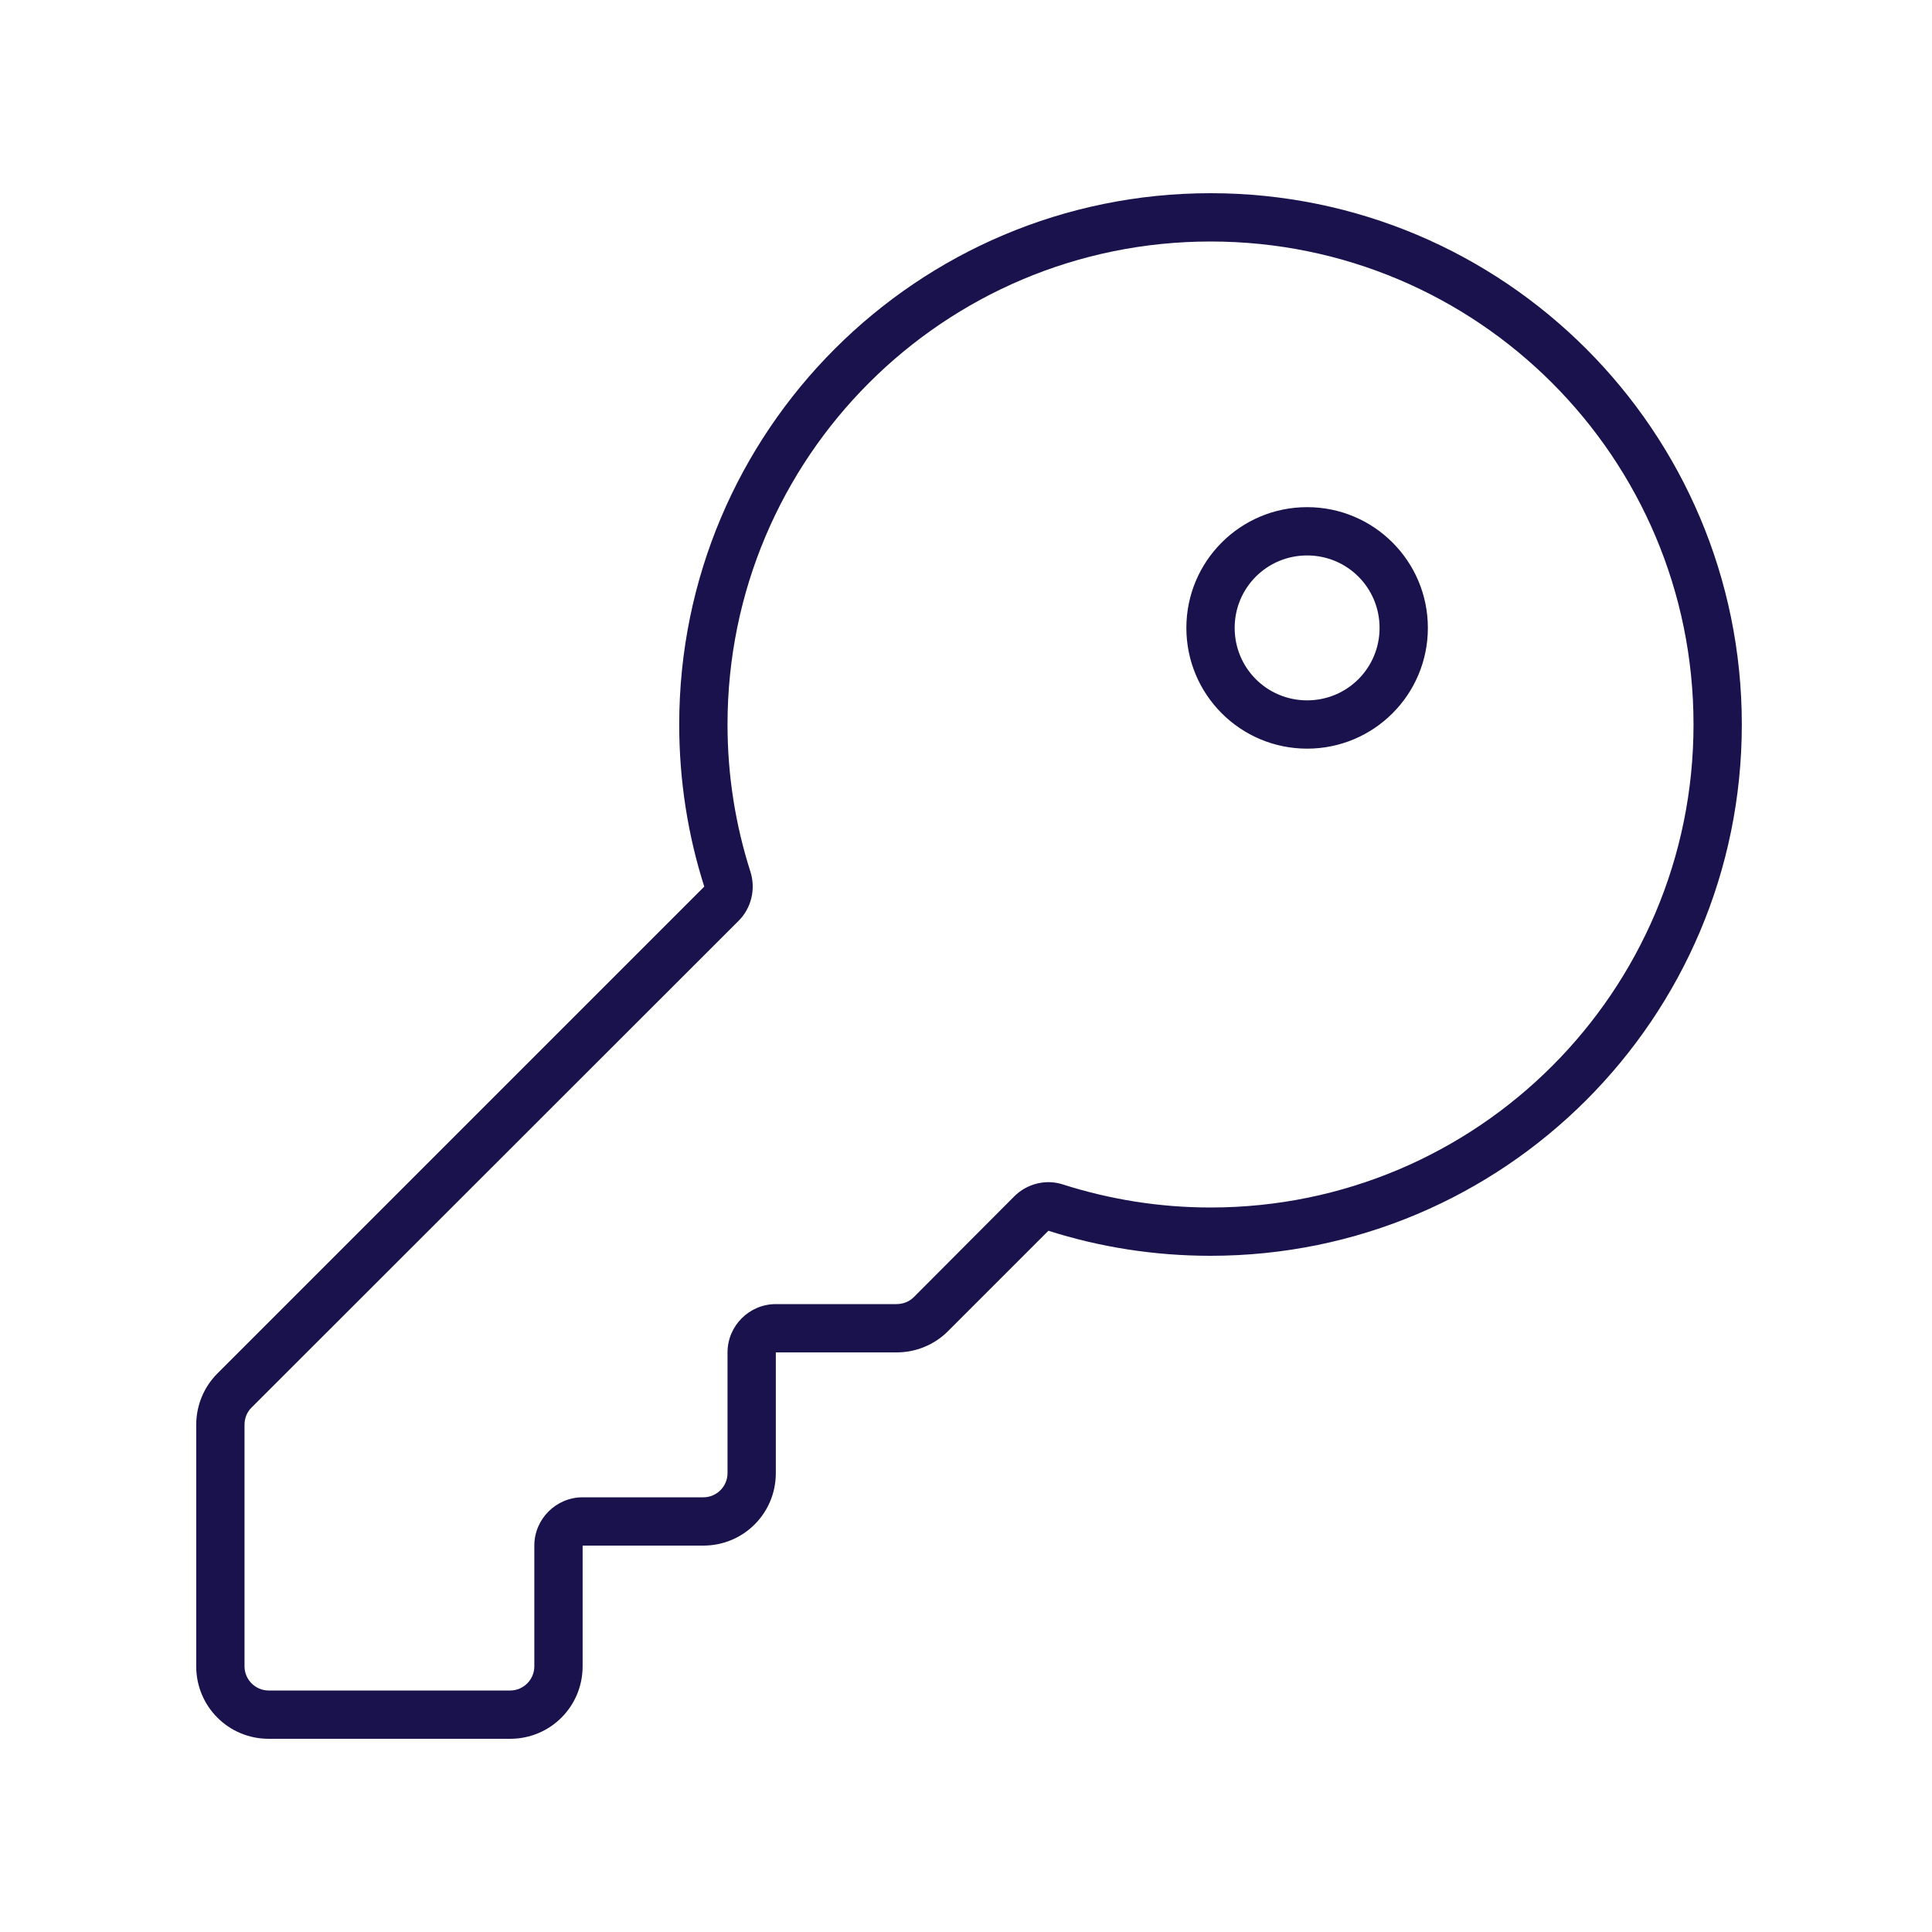
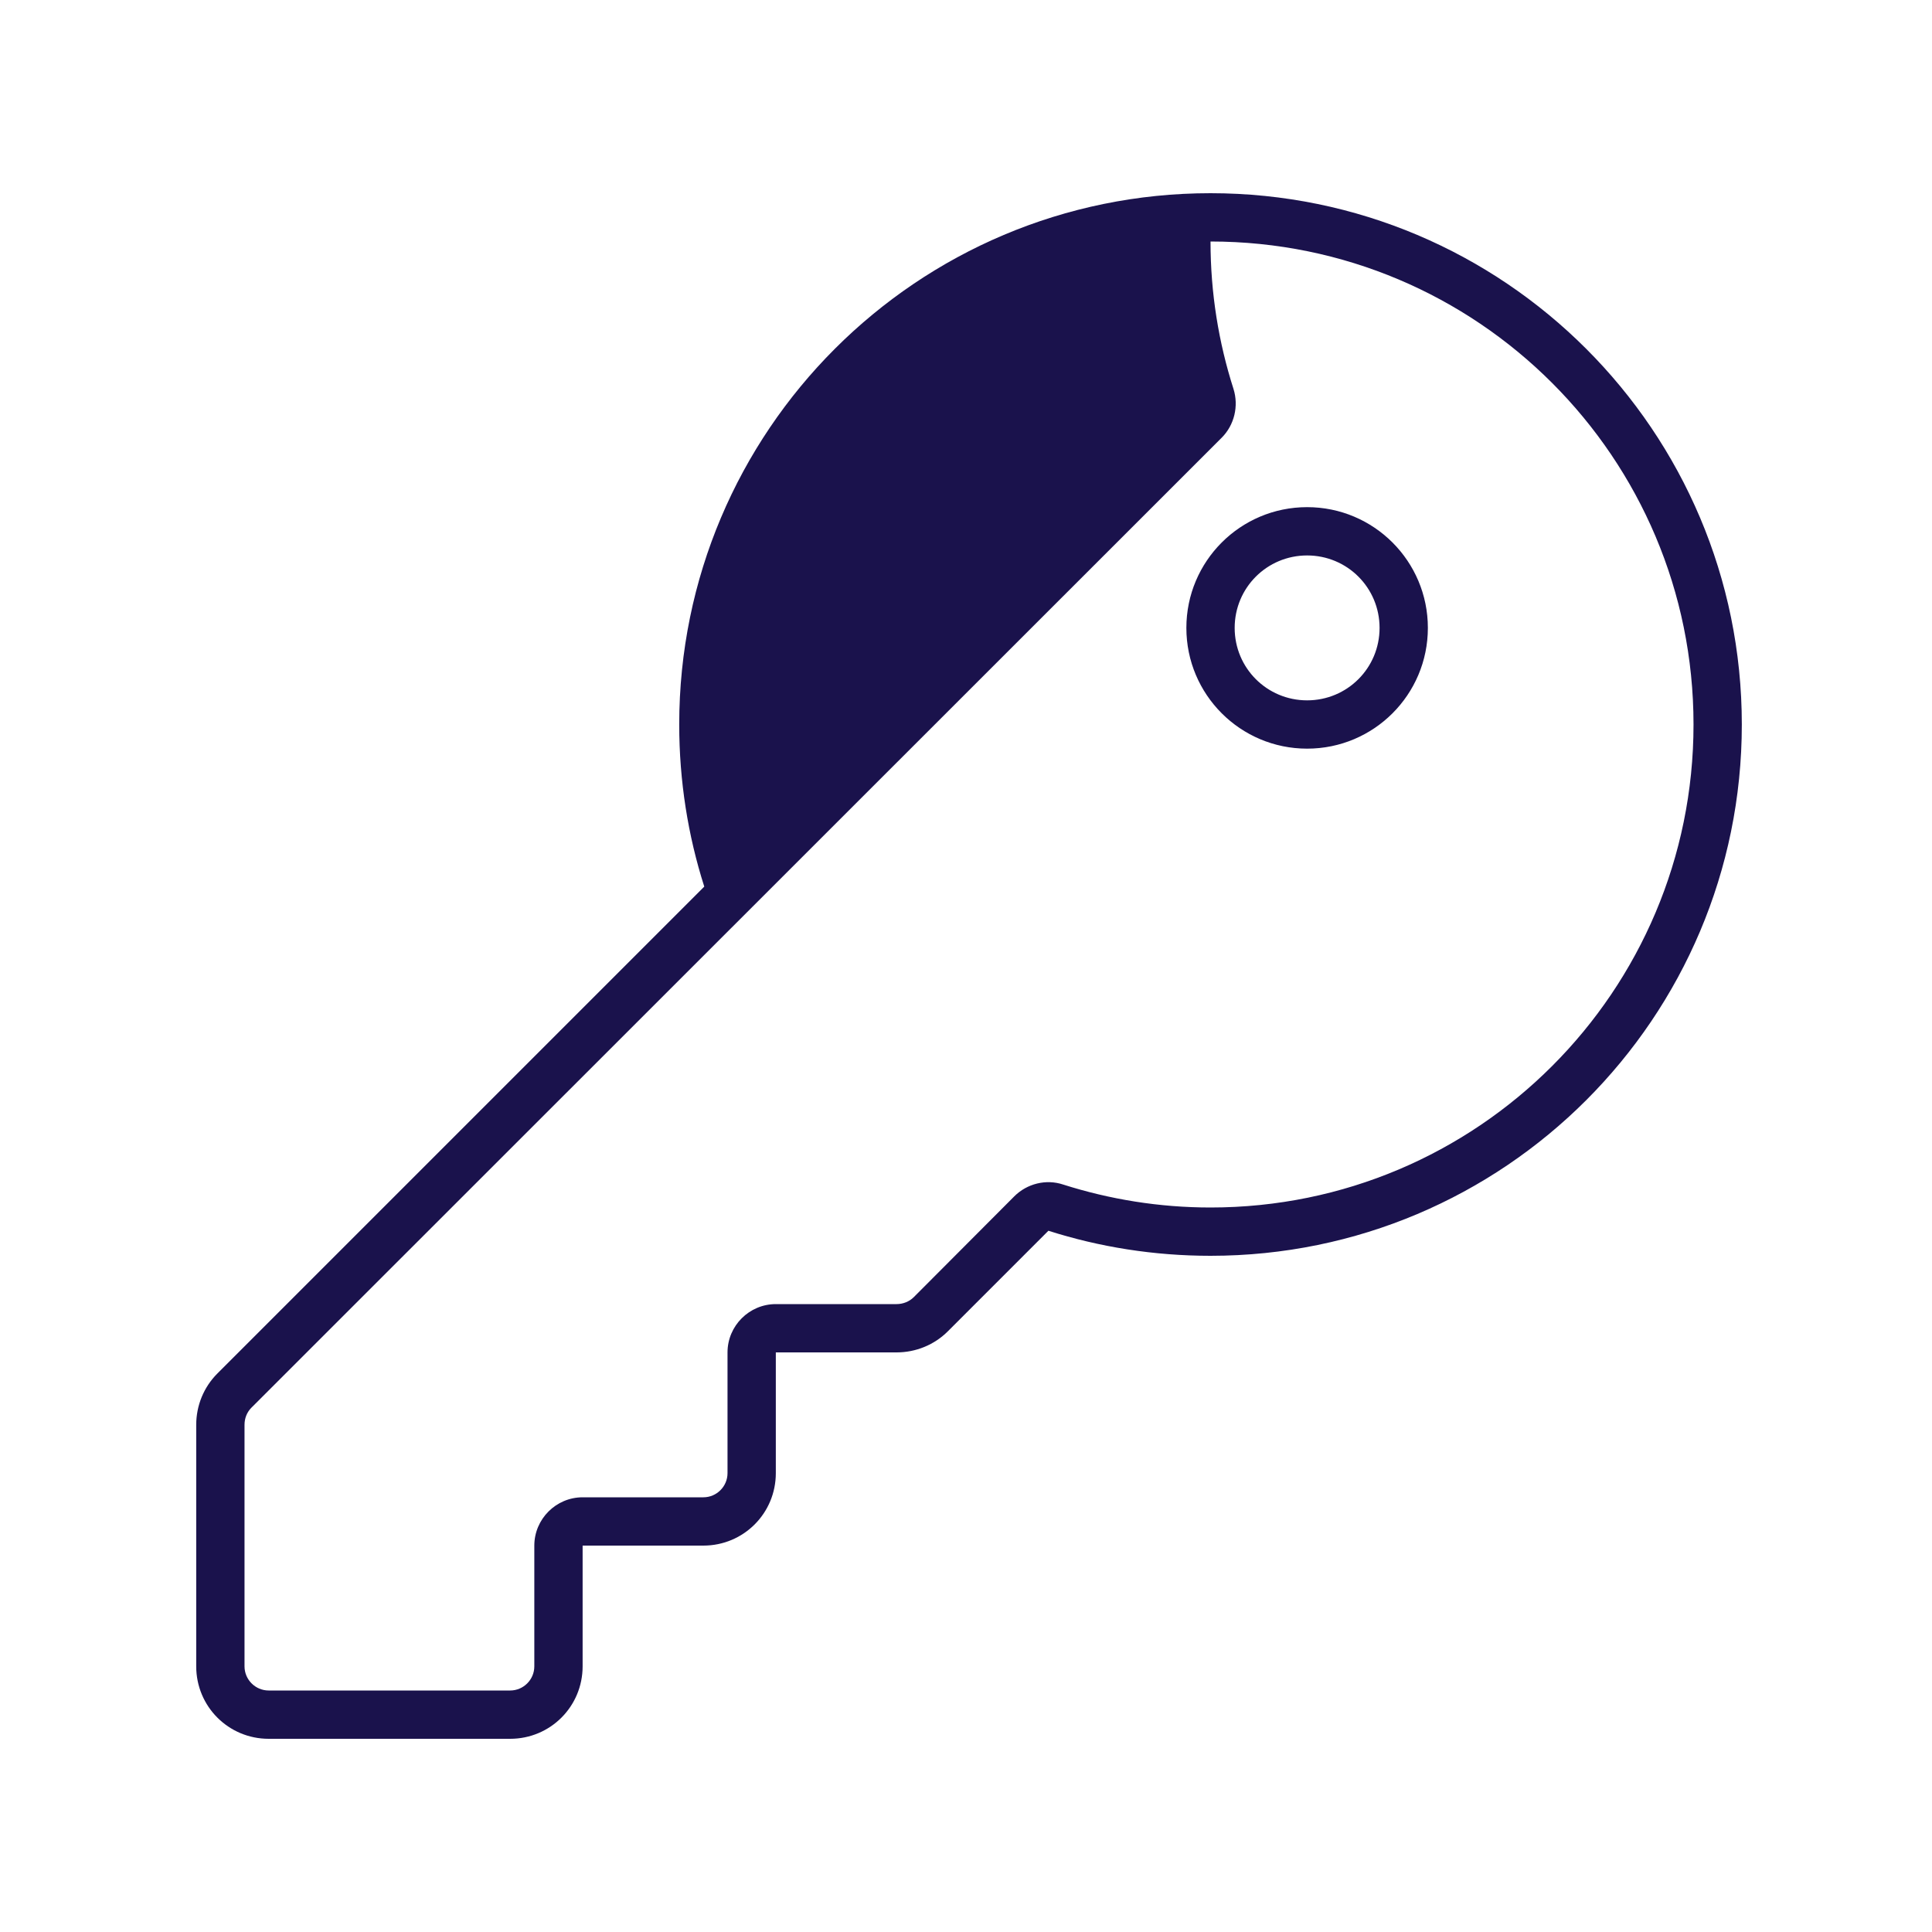
<svg xmlns="http://www.w3.org/2000/svg" version="1.1" id="Ebene_1" x="0px" y="0px" viewBox="0 0 640 640" style="enable-background:new 0 0 640 640;" xml:space="preserve">
  <style type="text/css">
	.st0{fill:#1A124C;}
</style>
-   <path class="st0" d="M352.2,392.4c15.4,4.9,31.8,7.6,48.8,7.6c88.4,0,160-71.6,160-160S489.4,80,401,80s-160,71.6-160,160  c0,17.1,2.7,33.5,7.6,48.8c1.8,5.7,0.3,12-3.9,16.2L83.3,466.3c-1.5,1.5-2.3,3.5-2.3,5.7v80c0,4.4,3.6,8,8,8h80c4.4,0,8-3.6,8-8v-40  c0-8.8,7.2-16,16-16h40c4.4,0,8-3.6,8-8v-40c0-8.8,7.2-16,16-16h40c2.1,0,4.2-0.8,5.7-2.3l33.3-33.4  C340.2,392.1,346.5,390.5,352.2,392.4z M401,416c-18.7,0-36.8-2.9-53.7-8.3L314,441c-4.5,4.5-10.6,7-17,7h-40v40  c0,13.3-10.7,24-24,24h-40v40c0,13.3-10.7,24-24,24H89c-13.3,0-24-10.7-24-24v-80c0-6.4,2.5-12.5,7-17l161.3-161.3  c-5.4-16.9-8.3-35-8.3-53.7c0-97.2,78.8-176,176-176s176,78.8,176,176S498.2,416,401,416z M433,168c22.1,0,40,17.9,40,40  s-17.9,40-40,40s-40-17.9-40-40S410.9,168,433,168z M457,208c0-13.3-10.7-24-24-24s-24,10.7-24,24s10.7,24,24,24S457,221.3,457,208z  " />
+   <path class="st0" d="M352.2,392.4c15.4,4.9,31.8,7.6,48.8,7.6c88.4,0,160-71.6,160-160S489.4,80,401,80c0,17.1,2.7,33.5,7.6,48.8c1.8,5.7,0.3,12-3.9,16.2L83.3,466.3c-1.5,1.5-2.3,3.5-2.3,5.7v80c0,4.4,3.6,8,8,8h80c4.4,0,8-3.6,8-8v-40  c0-8.8,7.2-16,16-16h40c4.4,0,8-3.6,8-8v-40c0-8.8,7.2-16,16-16h40c2.1,0,4.2-0.8,5.7-2.3l33.3-33.4  C340.2,392.1,346.5,390.5,352.2,392.4z M401,416c-18.7,0-36.8-2.9-53.7-8.3L314,441c-4.5,4.5-10.6,7-17,7h-40v40  c0,13.3-10.7,24-24,24h-40v40c0,13.3-10.7,24-24,24H89c-13.3,0-24-10.7-24-24v-80c0-6.4,2.5-12.5,7-17l161.3-161.3  c-5.4-16.9-8.3-35-8.3-53.7c0-97.2,78.8-176,176-176s176,78.8,176,176S498.2,416,401,416z M433,168c22.1,0,40,17.9,40,40  s-17.9,40-40,40s-40-17.9-40-40S410.9,168,433,168z M457,208c0-13.3-10.7-24-24-24s-24,10.7-24,24s10.7,24,24,24S457,221.3,457,208z  " />
</svg>